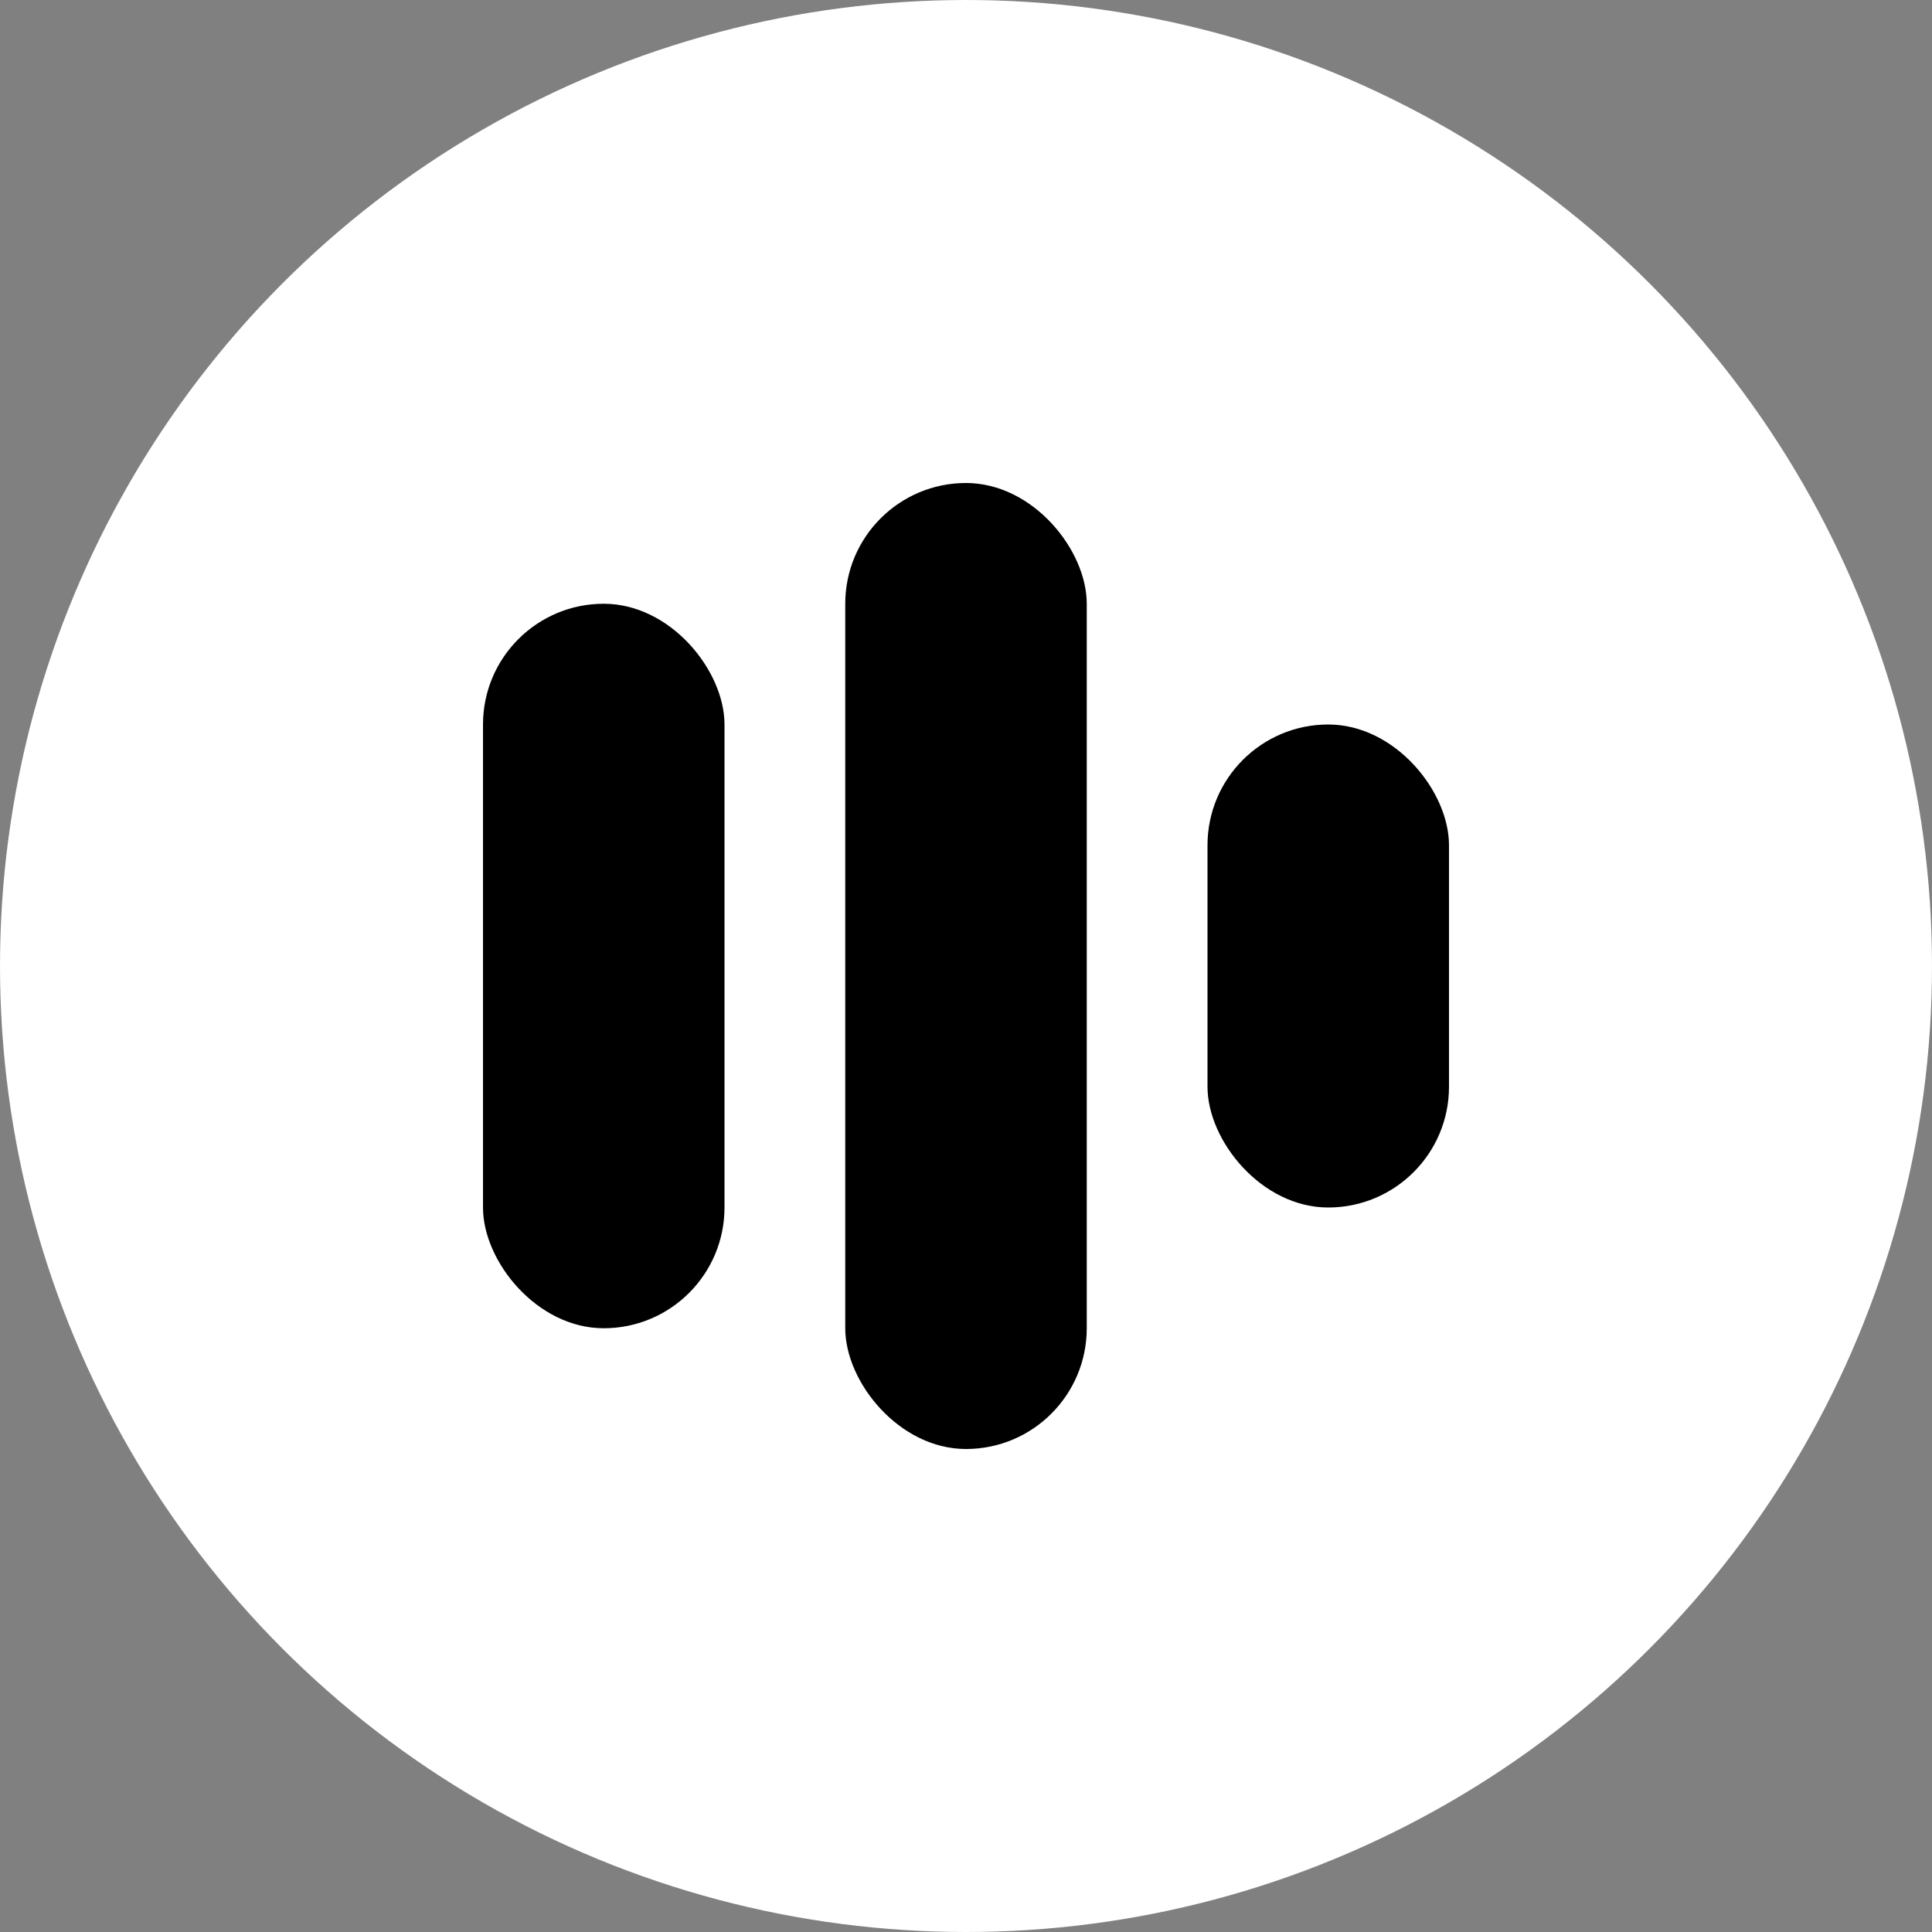
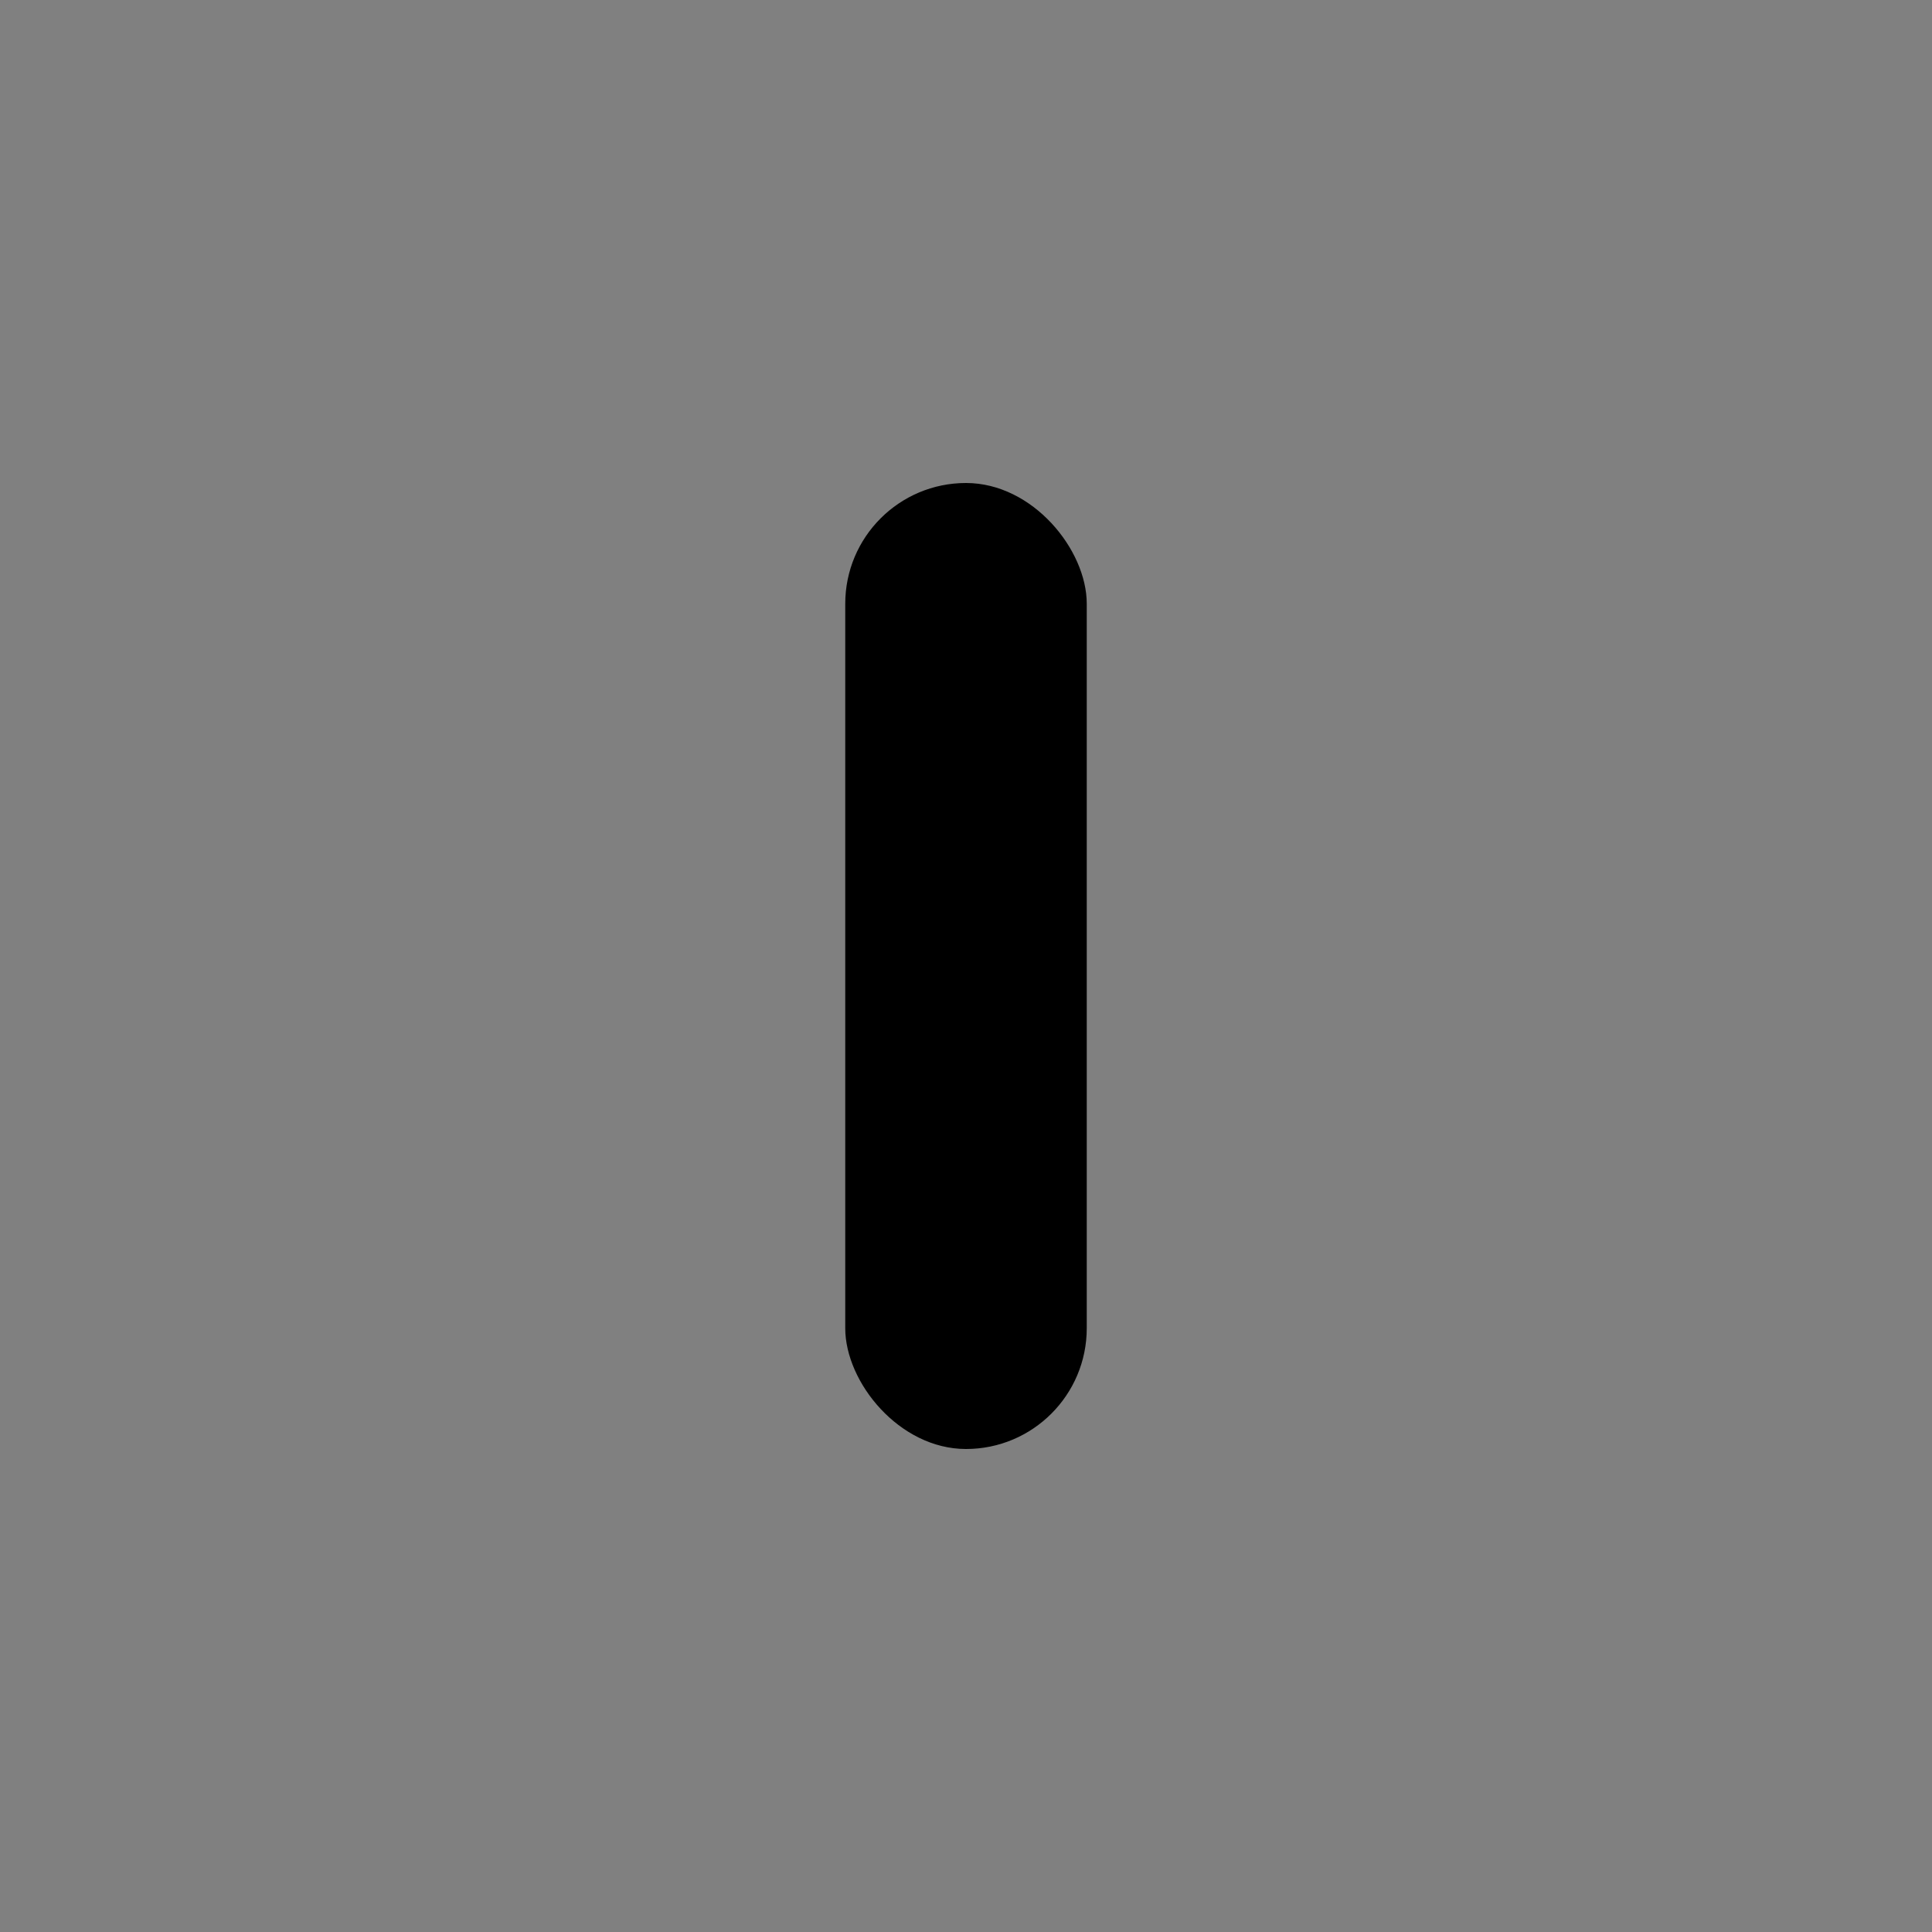
<svg xmlns="http://www.w3.org/2000/svg" width="32" height="32" viewBox="0 0 32 32" fill="none">
  <rect x="0" y="0" width="32" height="32" fill="#808080" stroke="none" />
-   <circle cx="16" cy="16" r="16" fill="#ffffff" />
-   <rect x="8" y="10" width="4" height="12" rx="2" fill="#000000" />
  <rect x="14" y="8" width="4" height="16" rx="2" fill="#000000" />
-   <rect x="20" y="12" width="4" height="8" rx="2" fill="#000000" />
</svg>